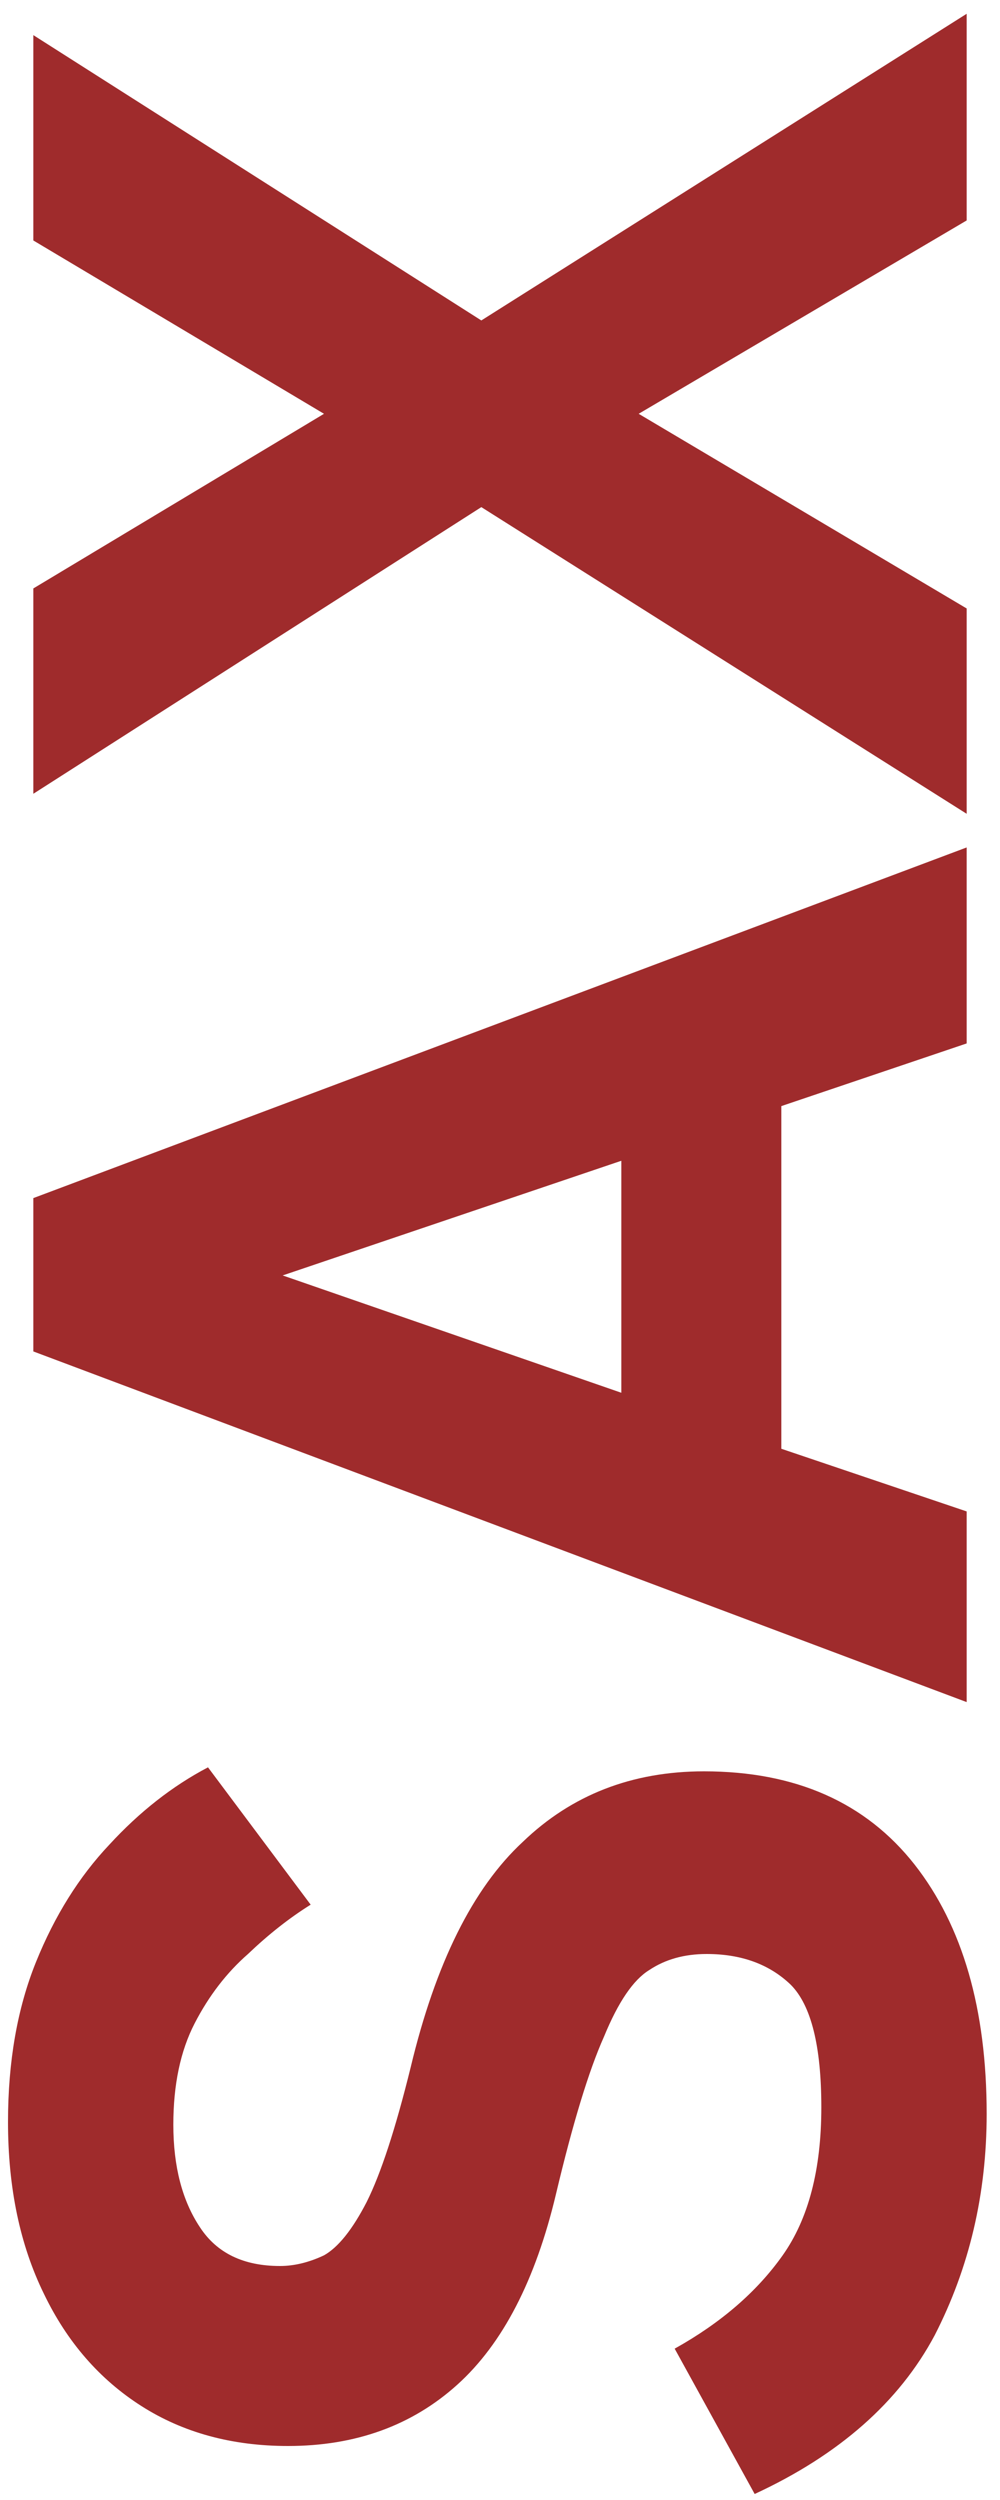
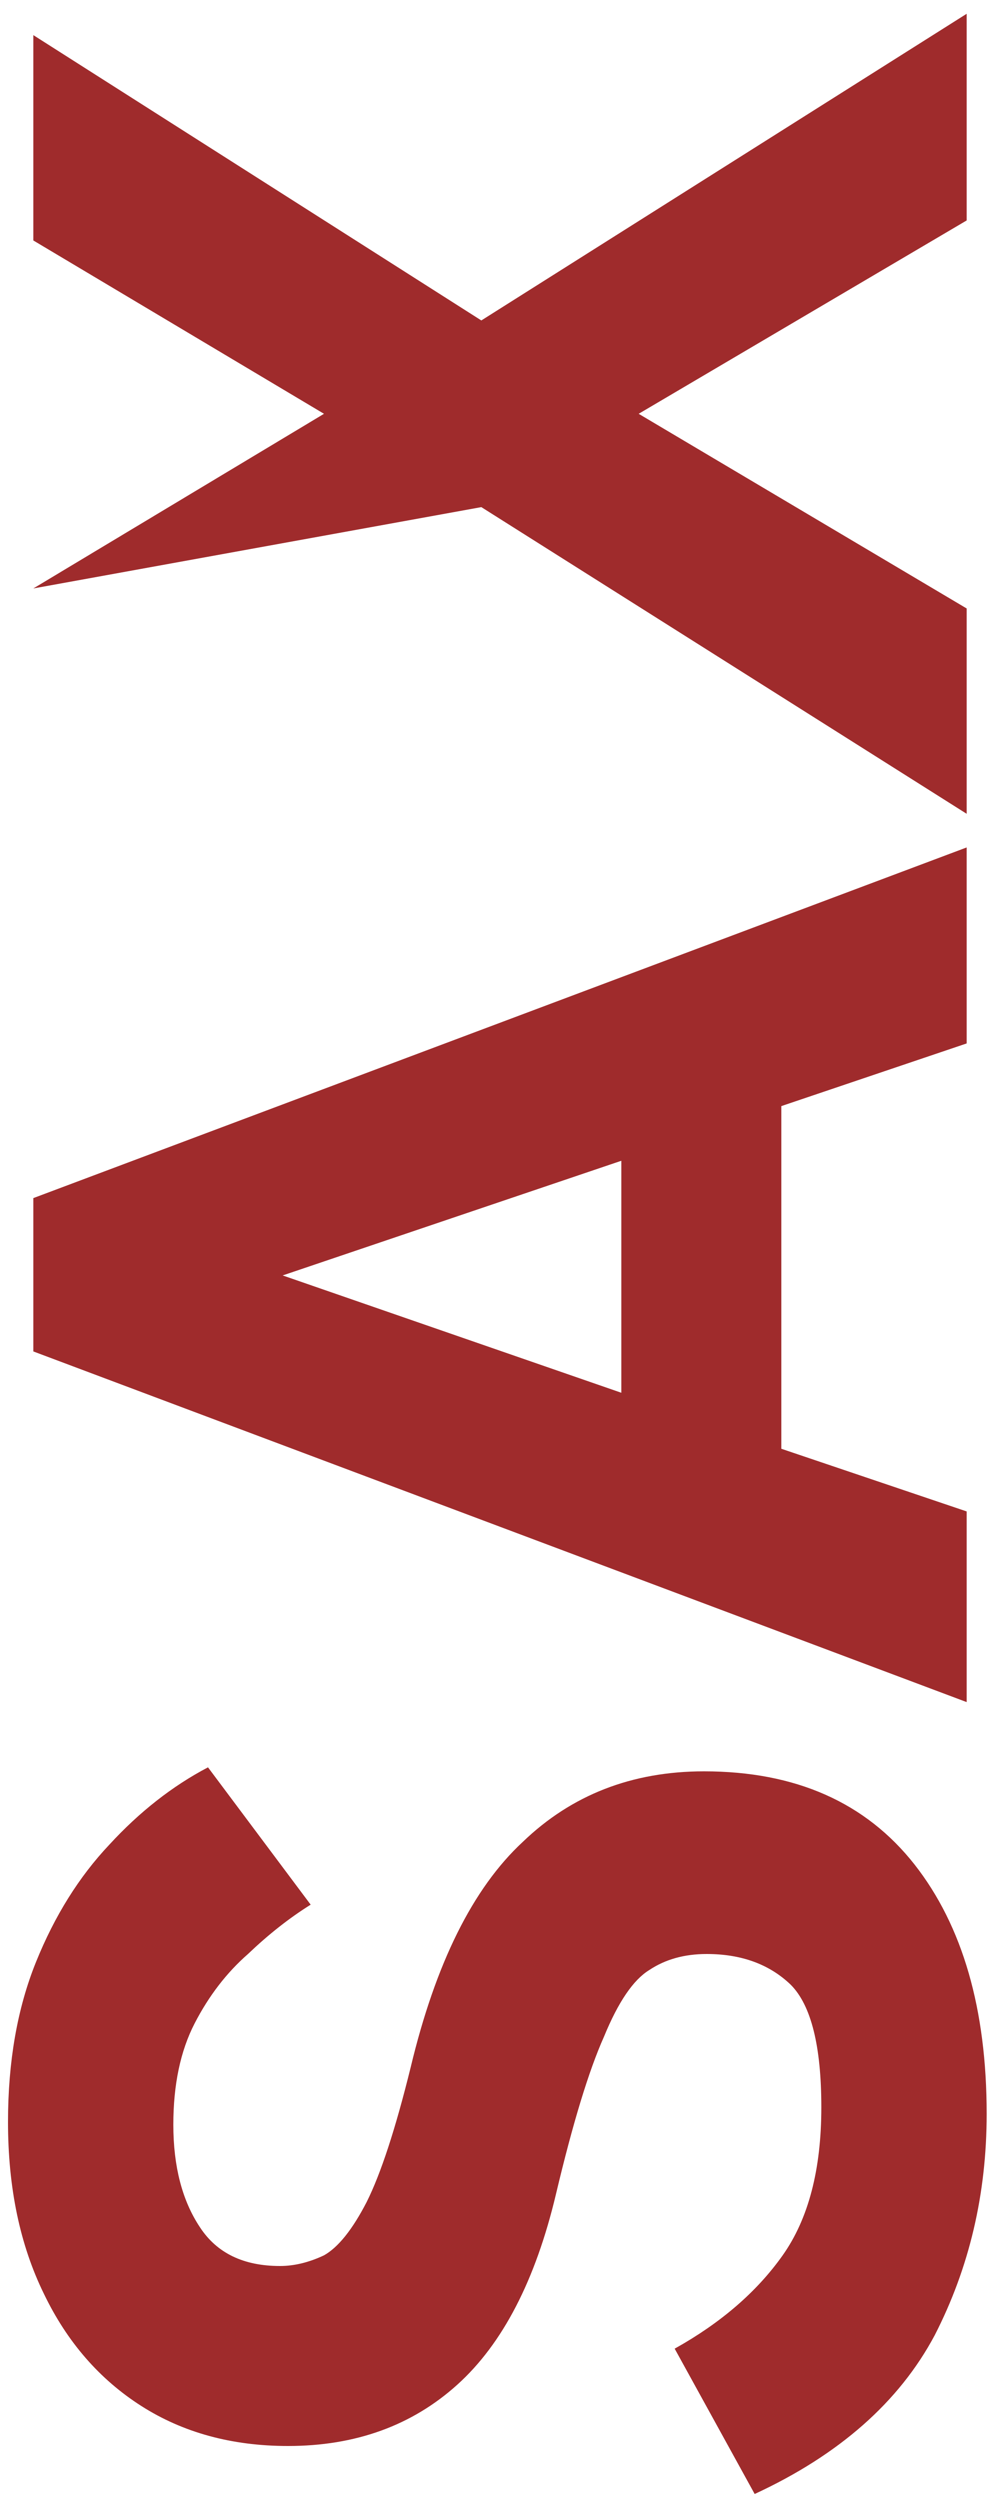
<svg xmlns="http://www.w3.org/2000/svg" width="60" height="150" viewBox="0 0 60 150" fill="none">
-   <path d="M59.2 126.84C59.2 131.64 58.16 136.067 56.08 140.12C53.947 144.12 50.347 147.293 45.28 149.64L40.48 140.92C43.253 139.373 45.413 137.507 46.96 135.32C48.507 133.133 49.28 130.173 49.28 126.44C49.28 122.76 48.667 120.307 47.44 119.08C46.16 117.853 44.48 117.24 42.4 117.24C41.067 117.24 39.92 117.56 38.96 118.2C38 118.787 37.093 120.12 36.24 122.2C35.333 124.227 34.373 127.373 33.36 131.64C32.133 136.813 30.16 140.627 27.44 143.08C24.72 145.533 21.333 146.76 17.28 146.76C13.92 146.76 10.987 145.96 8.48 144.36C5.973 142.76 4.027 140.52 2.64 137.64C1.2 134.707 0.48 131.267 0.48 127.32C0.48 123.693 1.04 120.493 2.16 117.72C3.28 114.947 4.747 112.6 6.56 110.68C8.373 108.707 10.347 107.16 12.48 106.04L18.64 114.28C17.36 115.08 16.107 116.067 14.88 117.24C13.6 118.36 12.533 119.747 11.68 121.4C10.827 123.053 10.4 125.08 10.4 127.48C10.4 129.987 10.933 132.04 12 133.64C13.013 135.187 14.613 135.96 16.8 135.96C17.653 135.96 18.533 135.747 19.44 135.32C20.293 134.84 21.147 133.773 22 132.12C22.853 130.413 23.733 127.72 24.64 124.04C26.133 117.8 28.373 113.293 31.36 110.52C34.293 107.693 37.92 106.28 42.24 106.28C47.733 106.28 51.947 108.147 54.88 111.88C57.76 115.56 59.2 120.547 59.2 126.84ZM58 102.126L2 81.086L2 71.886L58 50.846L58 62.606L46.88 66.366L46.88 86.926L58 90.686L58 102.126ZM37.28 83.566L37.28 69.646L16.96 76.526L37.28 83.566ZM58 48.828L28.88 30.427L2 47.627L2 35.307L19.44 24.828L2 14.428L2 2.107L28.88 19.227L58 0.827L58 13.227L38.32 24.828L58 36.508L58 48.828Z" fill="#9F2B2C" />
+   <path d="M59.2 126.84C59.2 131.64 58.16 136.067 56.08 140.12C53.947 144.12 50.347 147.293 45.28 149.64L40.48 140.92C43.253 139.373 45.413 137.507 46.96 135.32C48.507 133.133 49.28 130.173 49.28 126.44C49.28 122.76 48.667 120.307 47.44 119.08C46.16 117.853 44.48 117.24 42.4 117.24C41.067 117.24 39.92 117.56 38.96 118.2C38 118.787 37.093 120.12 36.24 122.2C35.333 124.227 34.373 127.373 33.36 131.64C32.133 136.813 30.16 140.627 27.44 143.08C24.72 145.533 21.333 146.76 17.28 146.76C13.92 146.76 10.987 145.96 8.48 144.36C5.973 142.76 4.027 140.52 2.64 137.64C1.2 134.707 0.48 131.267 0.48 127.32C0.48 123.693 1.04 120.493 2.16 117.72C3.28 114.947 4.747 112.6 6.56 110.68C8.373 108.707 10.347 107.16 12.48 106.04L18.64 114.28C17.36 115.08 16.107 116.067 14.88 117.24C13.6 118.36 12.533 119.747 11.68 121.4C10.827 123.053 10.4 125.08 10.4 127.48C10.4 129.987 10.933 132.04 12 133.64C13.013 135.187 14.613 135.96 16.8 135.96C17.653 135.96 18.533 135.747 19.44 135.32C20.293 134.84 21.147 133.773 22 132.12C22.853 130.413 23.733 127.72 24.64 124.04C26.133 117.8 28.373 113.293 31.36 110.52C34.293 107.693 37.92 106.28 42.24 106.28C47.733 106.28 51.947 108.147 54.88 111.88C57.76 115.56 59.2 120.547 59.2 126.84ZM58 102.126L2 81.086L2 71.886L58 50.846L58 62.606L46.88 66.366L46.88 86.926L58 90.686L58 102.126ZM37.28 83.566L37.28 69.646L16.96 76.526L37.28 83.566ZM58 48.828L28.88 30.427L2 35.307L19.44 24.828L2 14.428L2 2.107L28.88 19.227L58 0.827L58 13.227L38.32 24.828L58 36.508L58 48.828Z" fill="#9F2B2C" />
</svg>